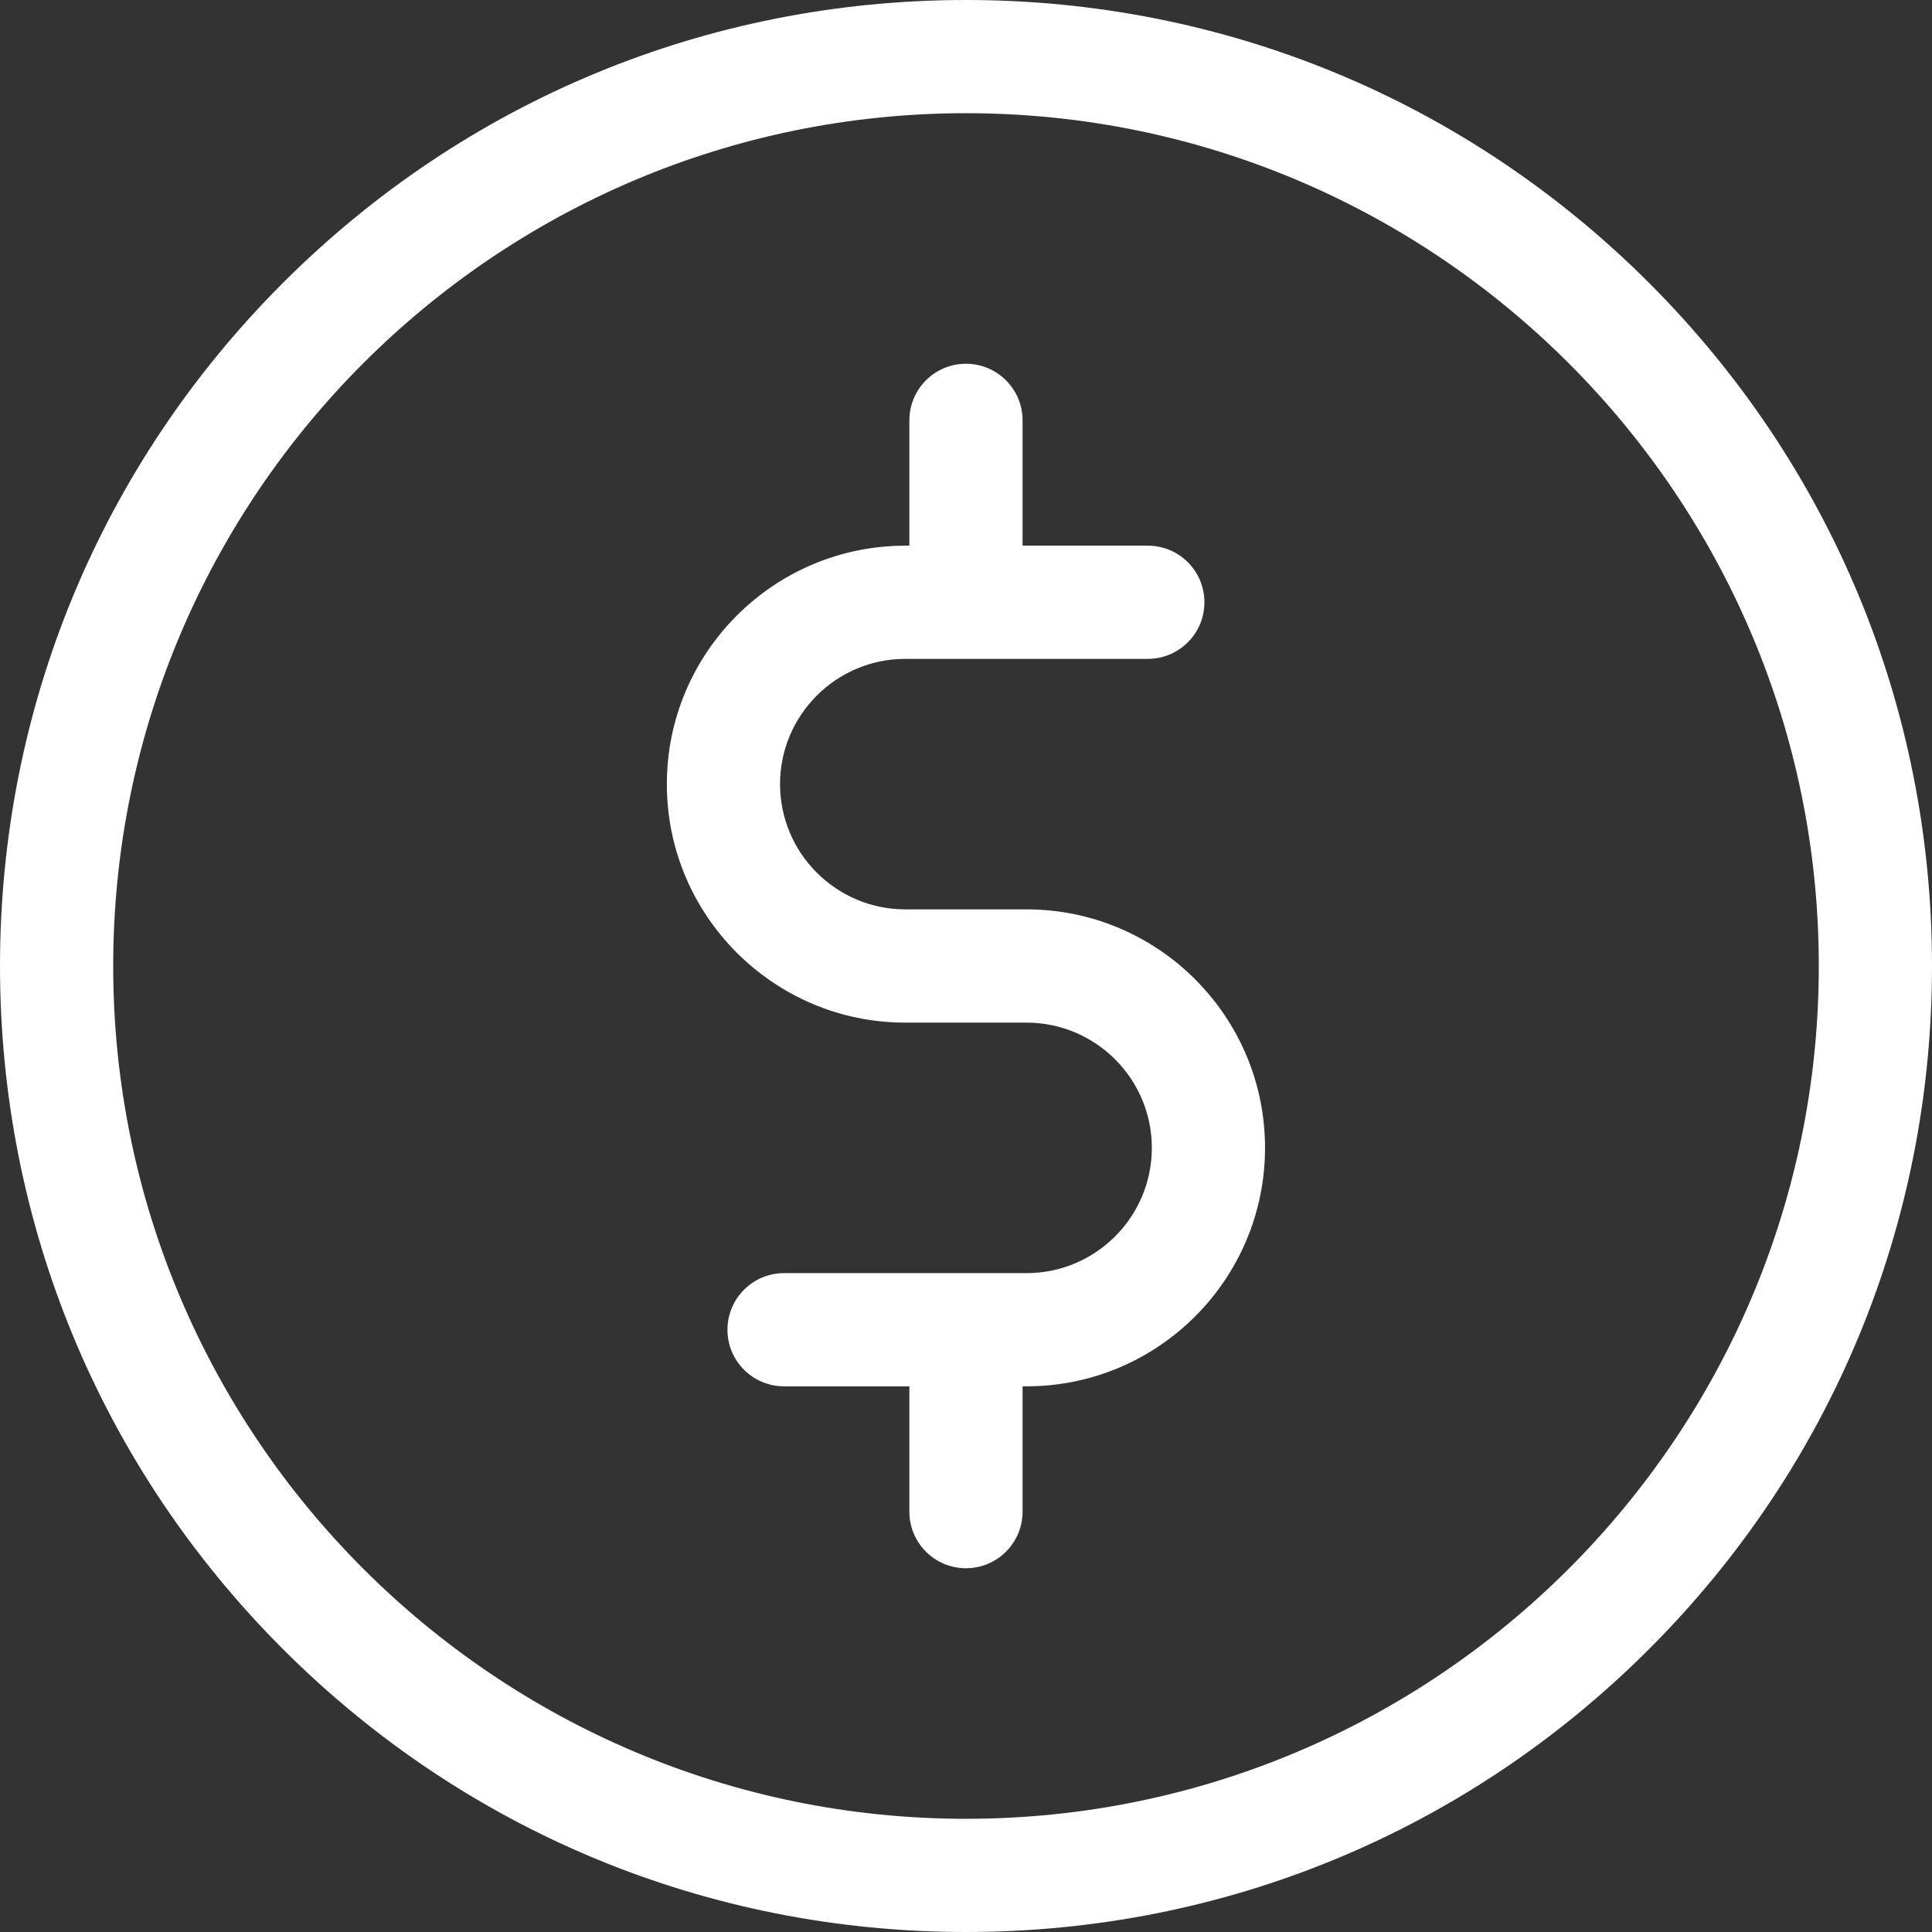
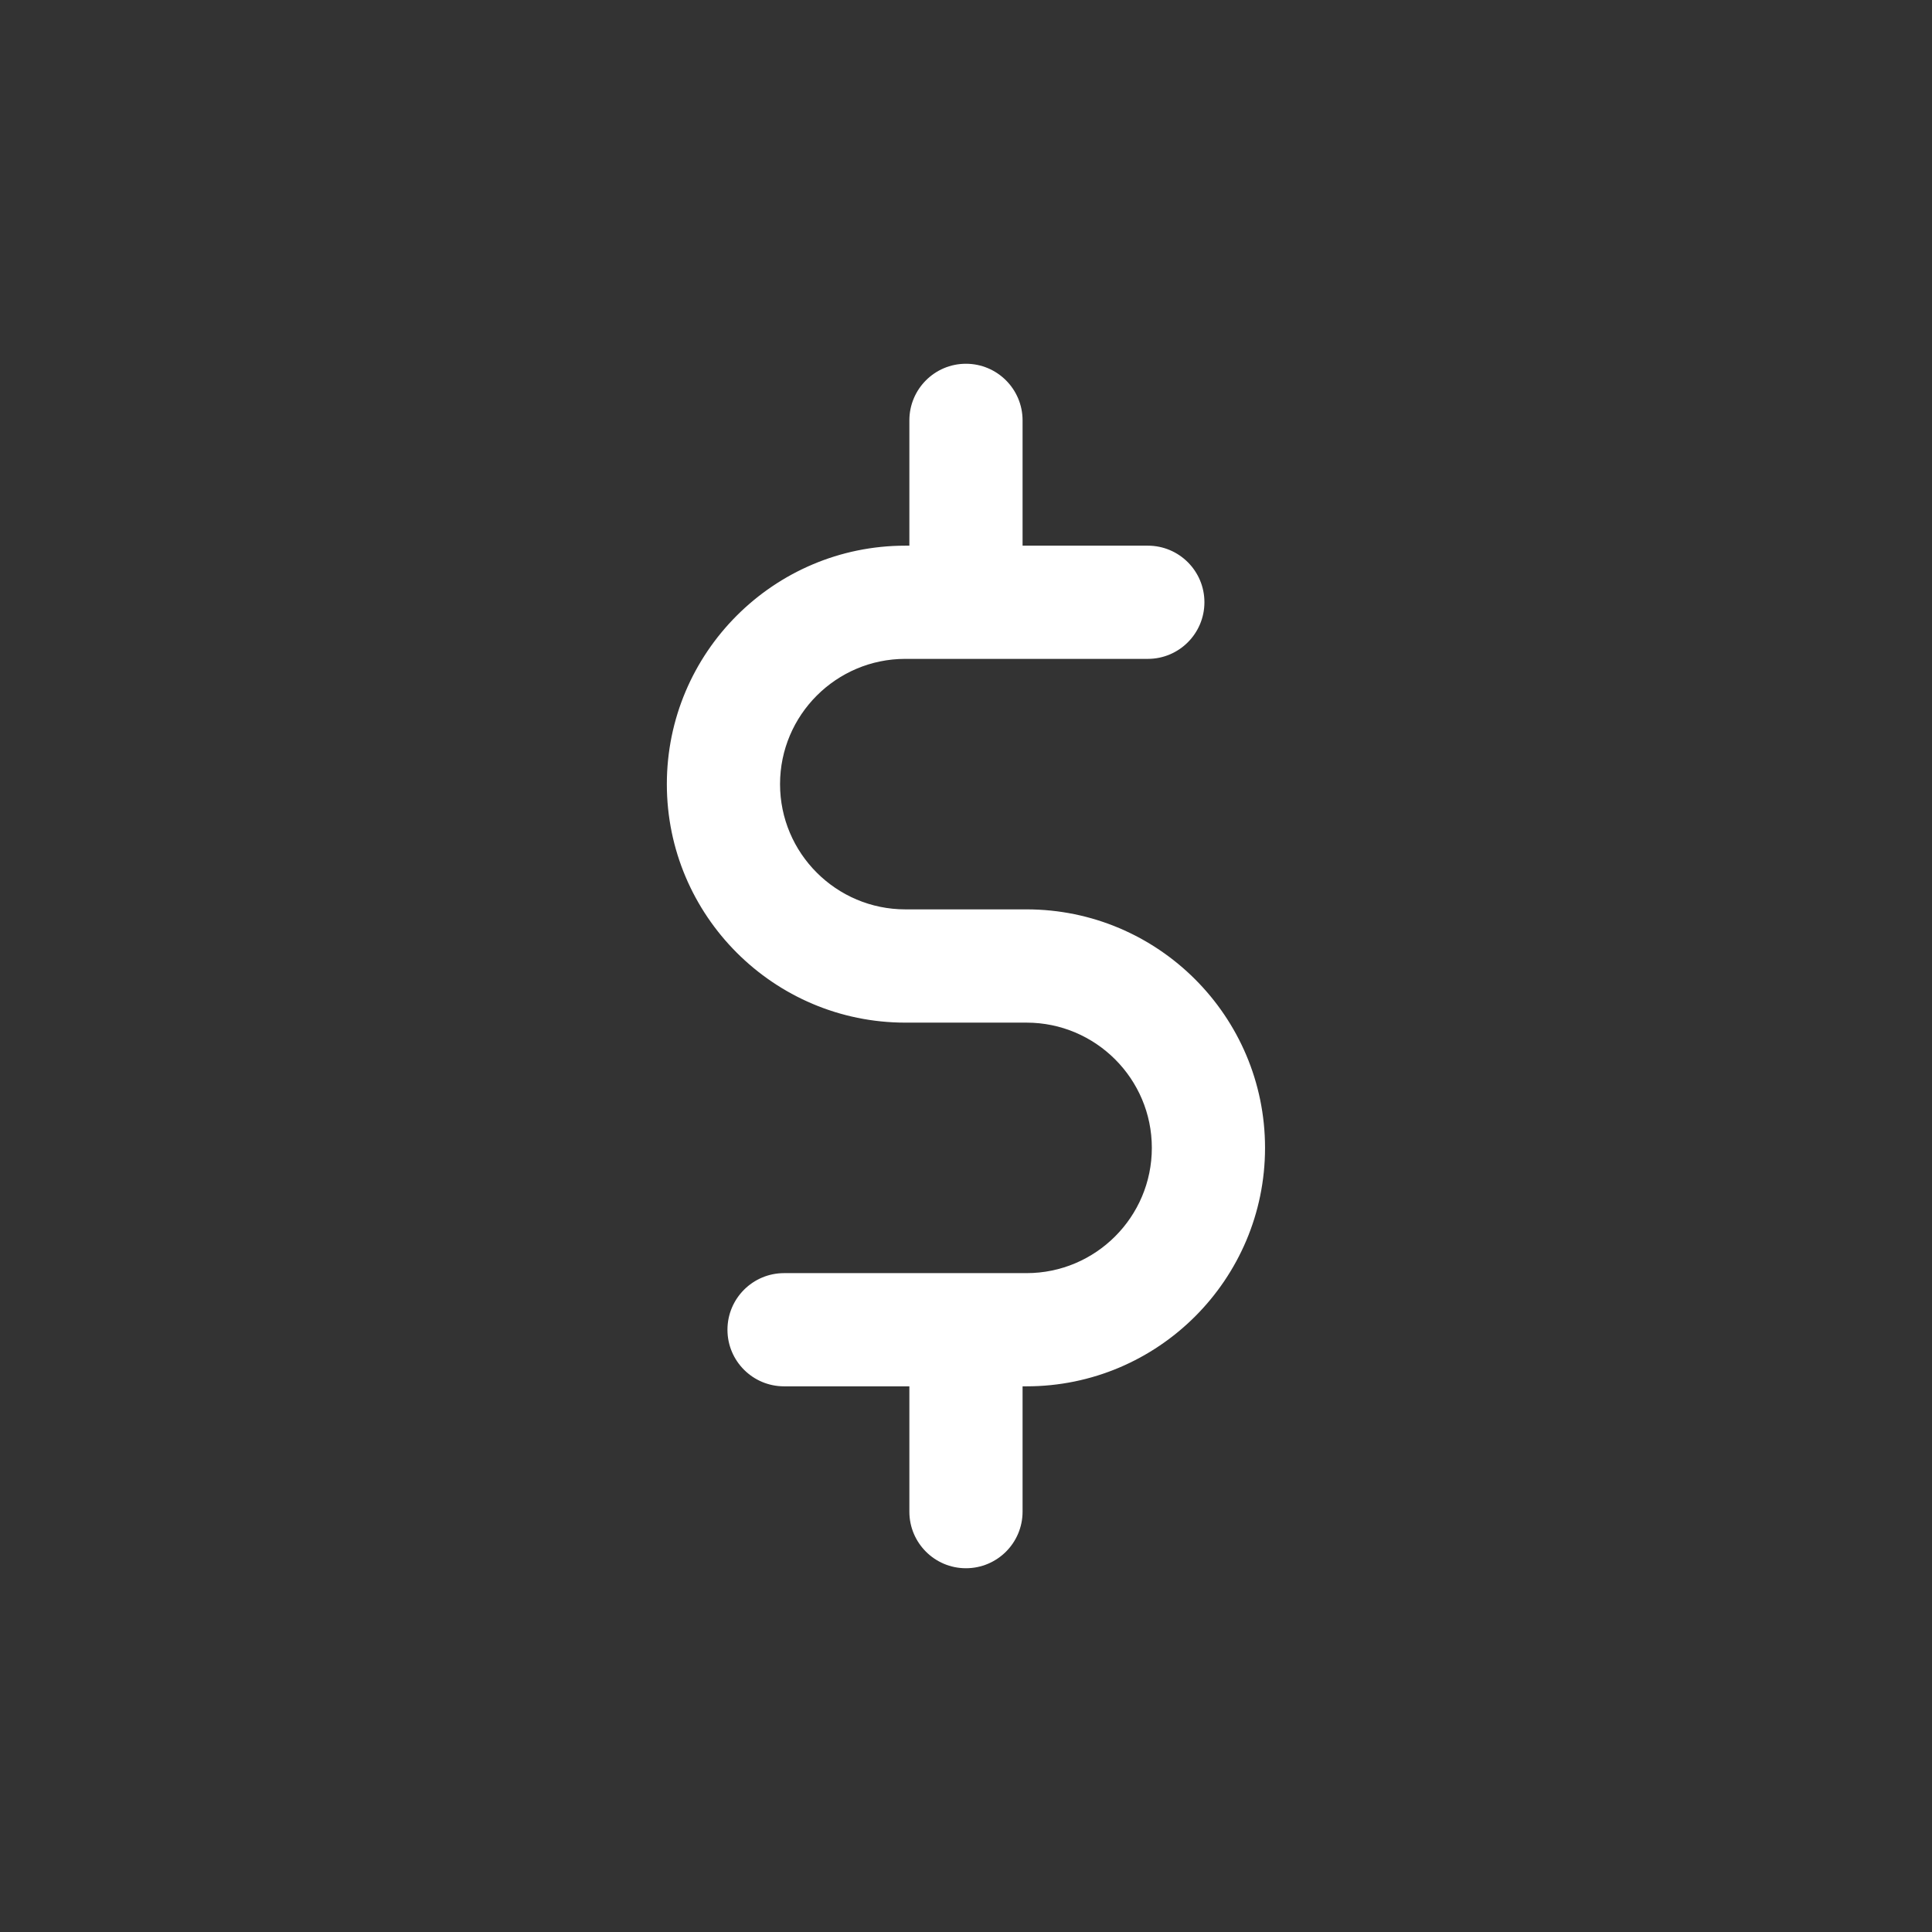
<svg xmlns="http://www.w3.org/2000/svg" width="32" height="32" viewBox="0 0 32 32" fill="none">
  <rect x="0" y="0" width="32" height="32" fill="#333333" stroke="none" />
-   <path d="M27.314 4.686C24.292 1.664 20.274 0 16 0C11.726 0 7.708 1.664 4.686 4.686C1.664 7.708 0 11.726 0 16C0 20.274 1.664 24.292 4.686 27.314C7.708 30.336 11.726 32 16 32C20.274 32 24.292 30.336 27.314 27.314C30.336 24.292 32 20.274 32 16C32 11.726 30.336 7.708 27.314 4.686ZM16 30.125C8.211 30.125 1.875 23.789 1.875 16C1.875 8.211 8.211 1.875 16 1.875C23.789 1.875 30.125 8.211 30.125 16C30.125 23.789 23.789 30.125 16 30.125Z" fill="white" />
  <path d="M17.003 15.062H14.995C13.851 15.062 12.92 14.132 12.92 12.988C12.92 11.843 13.851 10.913 14.995 10.913H19.012C19.529 10.913 19.949 10.493 19.949 9.975C19.949 9.457 19.529 9.038 19.012 9.038H16.937V6.963C16.937 6.445 16.517 6.025 15.999 6.025C15.481 6.025 15.062 6.445 15.062 6.963V9.038H14.995C12.817 9.038 11.045 10.81 11.045 12.988C11.045 15.166 12.817 16.938 14.995 16.938H17.003C18.147 16.938 19.078 17.868 19.078 19.012C19.078 20.157 18.147 21.087 17.003 21.087H12.987C12.469 21.087 12.049 21.507 12.049 22.025C12.049 22.543 12.469 22.962 12.987 22.962H15.062V25.038C15.062 25.555 15.481 25.975 15.999 25.975C16.517 25.975 16.937 25.555 16.937 25.038V22.962H17.003C19.181 22.962 20.953 21.191 20.953 19.012C20.953 16.834 19.181 15.062 17.003 15.062Z" fill="white" />
</svg>